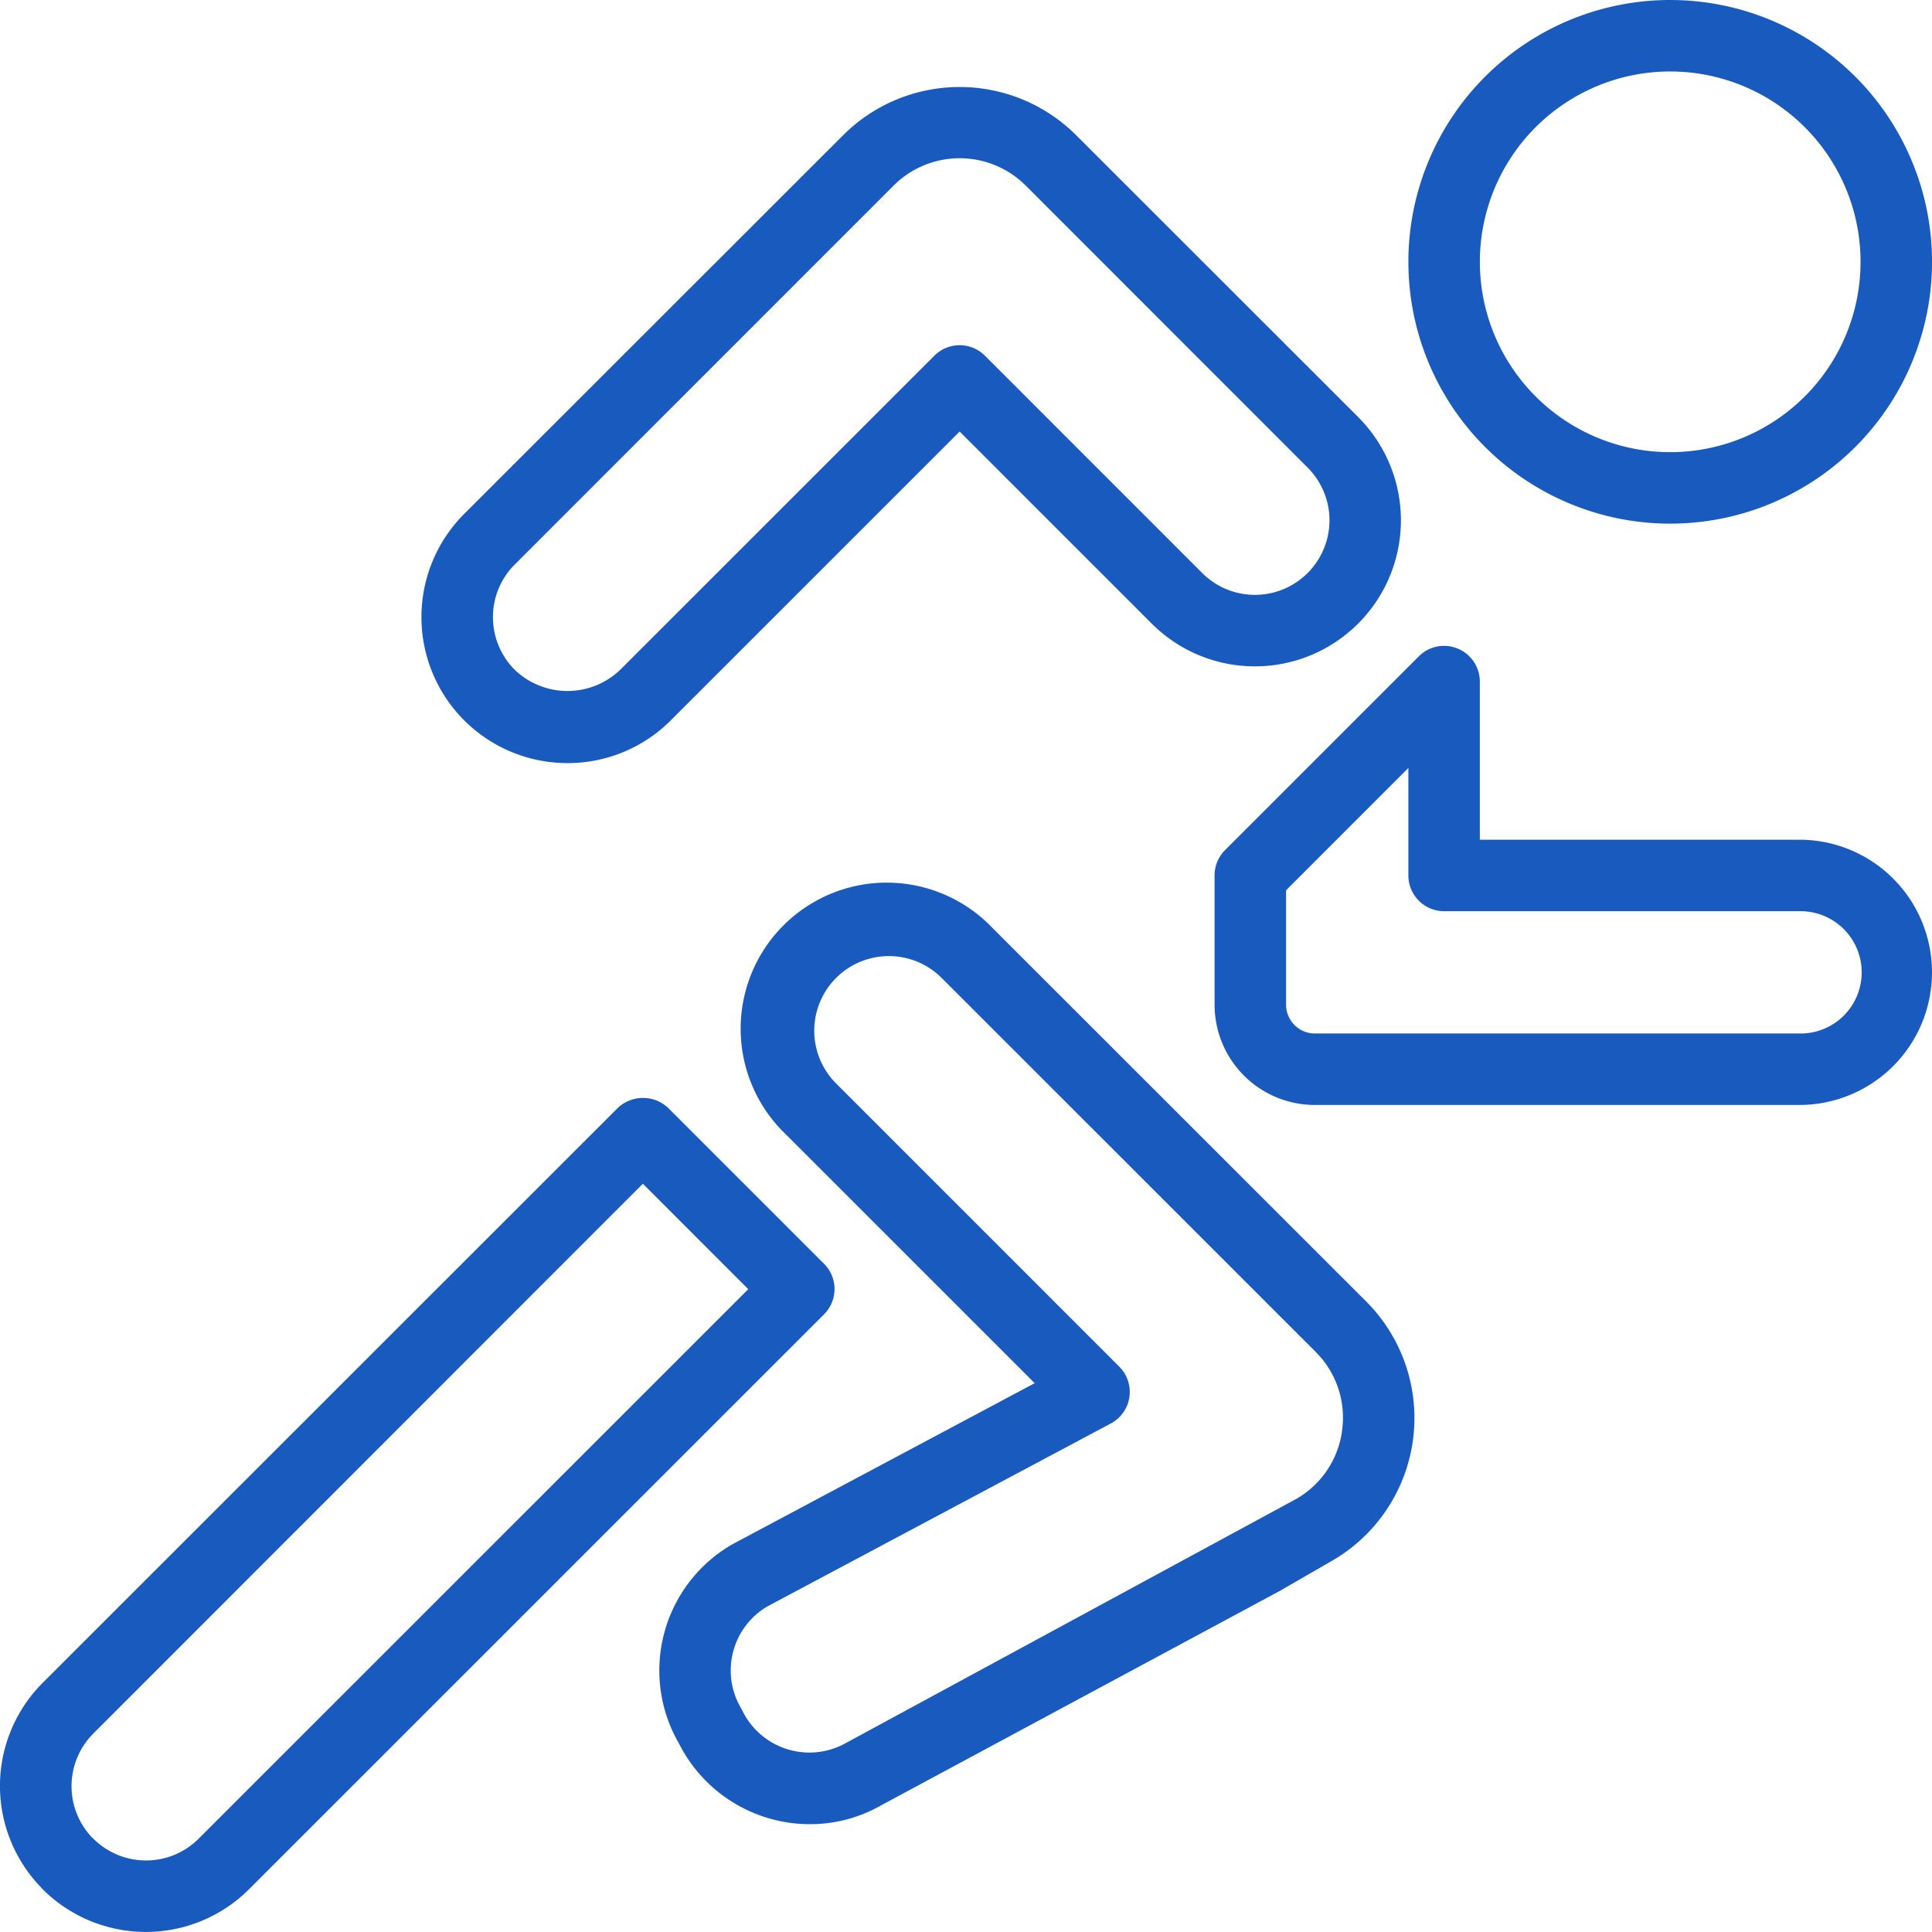
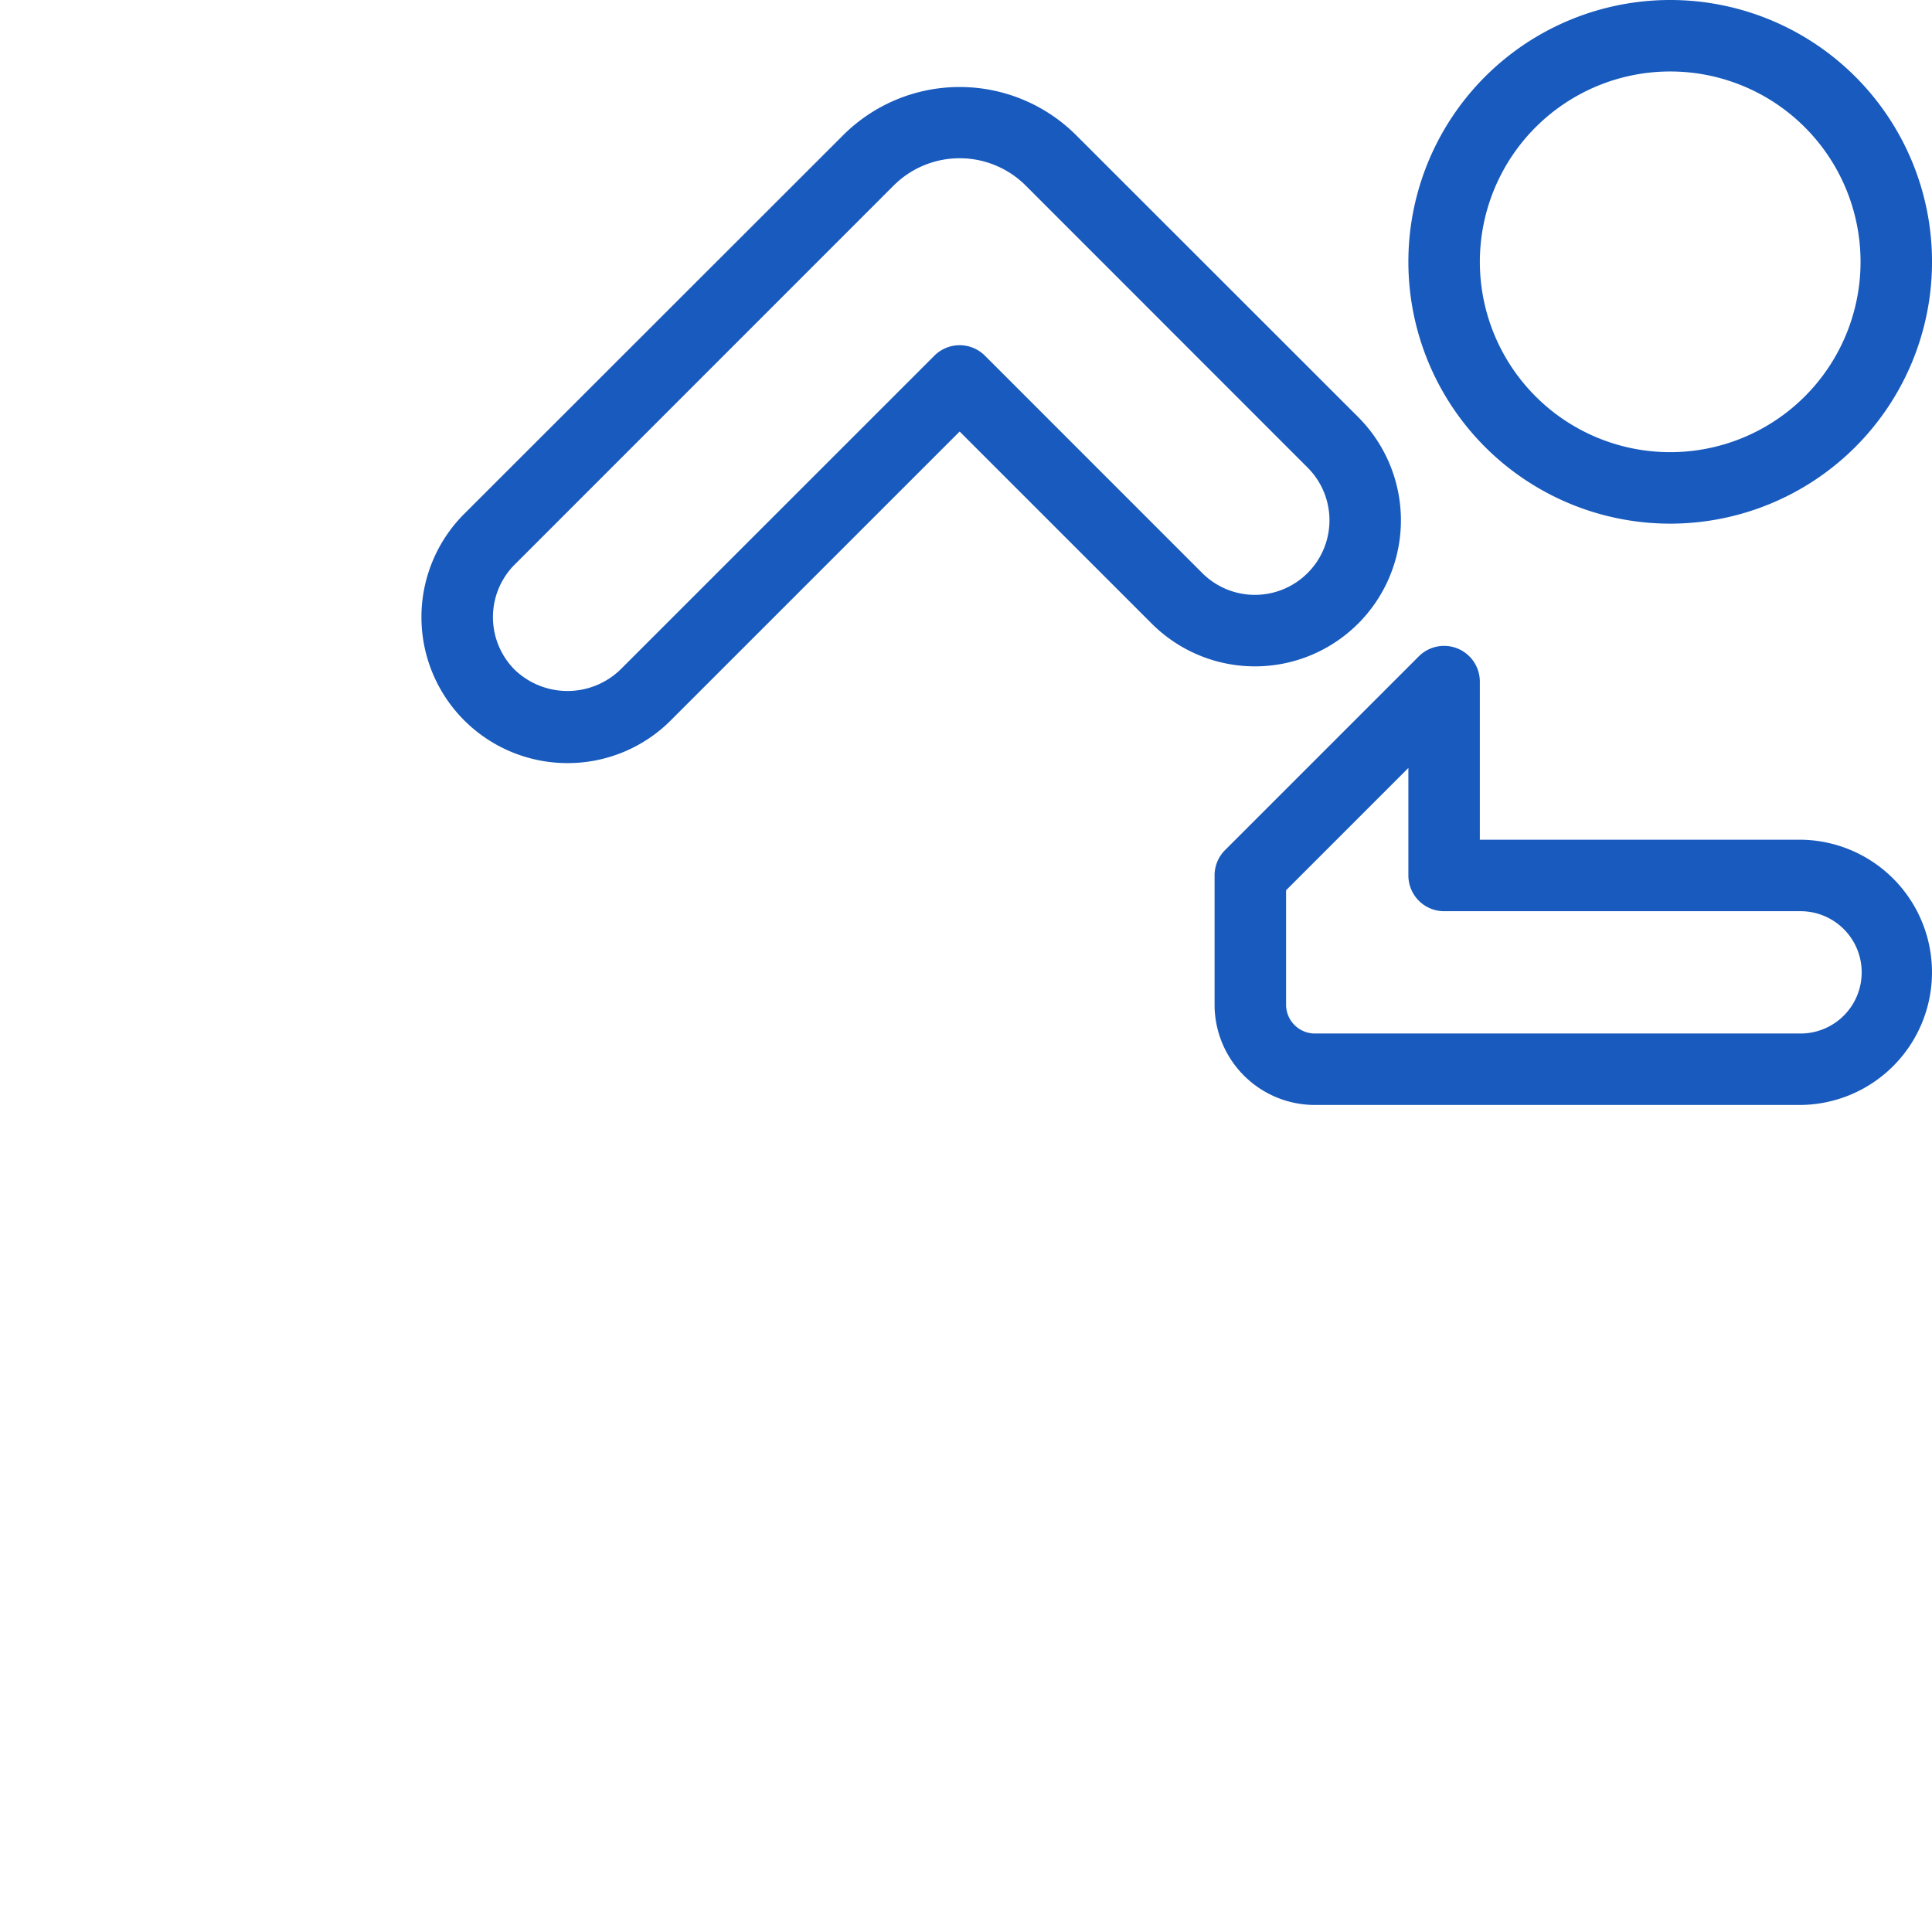
<svg xmlns="http://www.w3.org/2000/svg" width="84.306" height="84.304" viewBox="0 0 84.306 84.304">
  <g id="run" transform="translate(0.15 0.15)">
    <path id="Path_12" data-name="Path 12" d="M360.123,22.972A11.275,11.275,0,1,0,348.848,11.7,11.275,11.275,0,0,0,360.123,22.972Zm0-19.731a8.456,8.456,0,1,1-8.456,8.456A8.457,8.457,0,0,1,360.123,3.241Zm0,0" transform="translate(-287.391 -0.422)" fill="#185abd" stroke="#185abd" stroke-width="0.3" />
    <path id="Path_13" data-name="Path 13" d="M110.612,51.131a6.2,6.2,0,0,0,4.4-1.818L127.726,36.6l8.489,8.489a6.216,6.216,0,0,0,8.791,0l.009-.008a6.225,6.225,0,0,0,0-8.789l-12.307-12.3a7.046,7.046,0,0,0-9.964,0L106.209,40.516a6.22,6.22,0,0,0,4.4,10.615Zm-2.41-8.617,16.535-16.539a4.229,4.229,0,0,1,5.979,0l12.306,12.311a3.4,3.4,0,0,1,0,4.8l-.009.009a3.4,3.4,0,0,1-4.806,0l-9.485-9.486a1.409,1.409,0,0,0-1.993,0L113.015,47.32a3.474,3.474,0,0,1-4.813-.008,3.4,3.4,0,0,1,0-4.8Zm0,0" transform="translate(-86 -18.132)" fill="#185abd" stroke="#185abd" stroke-width="0.3" />
    <path id="Path_14" data-name="Path 14" d="M326.217,168.881H312.123v-7.047a1.41,1.41,0,0,0-2.406-1l-8.456,8.456a1.409,1.409,0,0,0-.413,1v5.637a4.227,4.227,0,0,0,4.228,4.228h21.14a5.637,5.637,0,0,0,0-11.275Zm0,8.456h-21.14a1.409,1.409,0,0,1-1.409-1.409v-5.054l5.637-5.637v5.054a1.41,1.41,0,0,0,1.409,1.409h15.5a2.819,2.819,0,1,1,0,5.637Zm0,0" transform="translate(-247.848 -132.238)" fill="#185abd" stroke="#185abd" stroke-width="0.3" />
-     <path id="Path_15" data-name="Path 15" d="M35.705,279.549l-6.8-6.8a1.451,1.451,0,0,0-1.993,0L1.821,297.831a6.214,6.214,0,0,0,0,8.79v.007a6.221,6.221,0,0,0,8.79,0L35.7,281.542a1.409,1.409,0,0,0,.008-1.993ZM8.623,304.636a3.4,3.4,0,0,1-4.8,0H3.814a3.4,3.4,0,0,1,0-4.8l24.089-24.1,4.812,4.813Zm0,0" transform="translate(-0.001 -224.443)" fill="#185abd" stroke="#185abd" stroke-width="0.3" />
-     <path id="Path_16" data-name="Path 16" d="M177.575,221.1a6.224,6.224,0,1,0-8.8,8.8l11.011,11.009-13.353,7.116a6.2,6.2,0,0,0-2.316,8.449l.2.369a6.252,6.252,0,0,0,5.414,3.123,6.094,6.094,0,0,0,3.042-.809l17.383-9.349,2.255-1.3a7.046,7.046,0,0,0,1.48-11.1ZM193.1,242.96a4.2,4.2,0,0,1-2.087,3.1L171.4,256.69a3.407,3.407,0,0,1-4.628-1.225l-.2-.37a3.392,3.392,0,0,1,1.217-4.607l15-7.99a1.409,1.409,0,0,0,.332-2.241L170.765,227.9a3.406,3.406,0,0,1,4.817-4.817l16.323,16.319a4.193,4.193,0,0,1,1.193,3.553Zm0,0" transform="translate(-134.536 -180.665)" fill="#185abd" stroke="#185abd" stroke-width="0.3" />
  </g>
</svg>